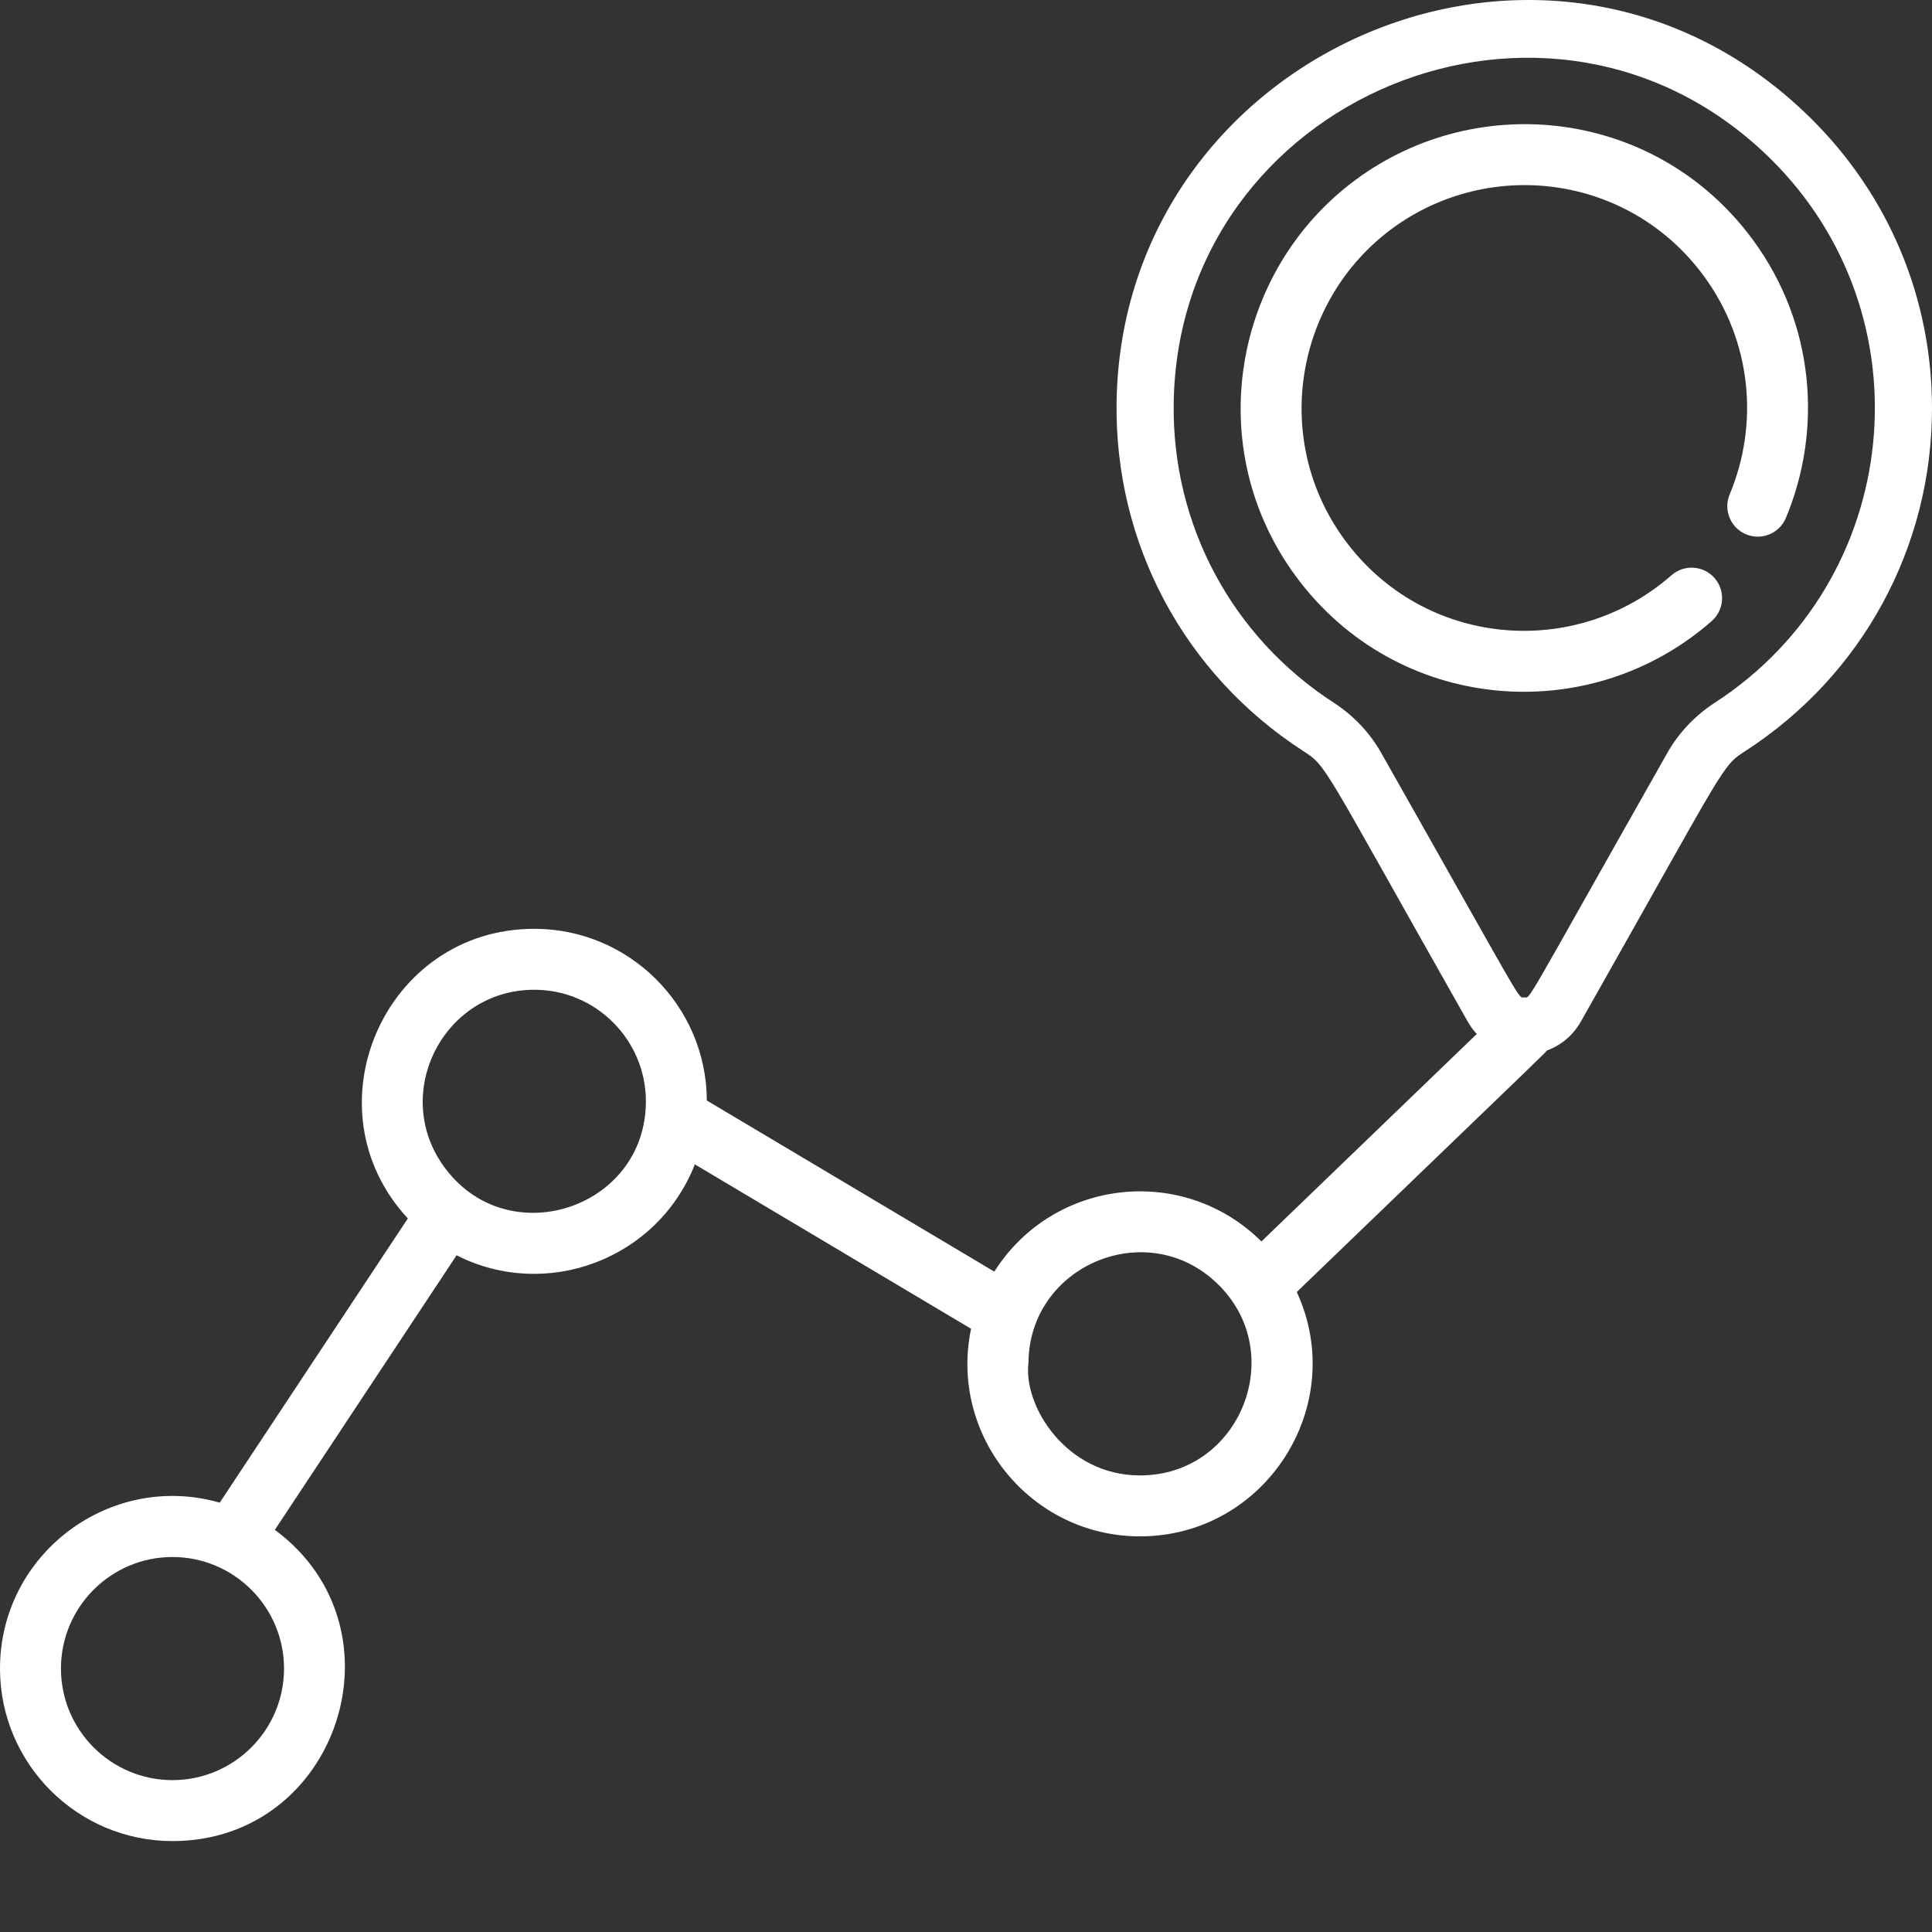
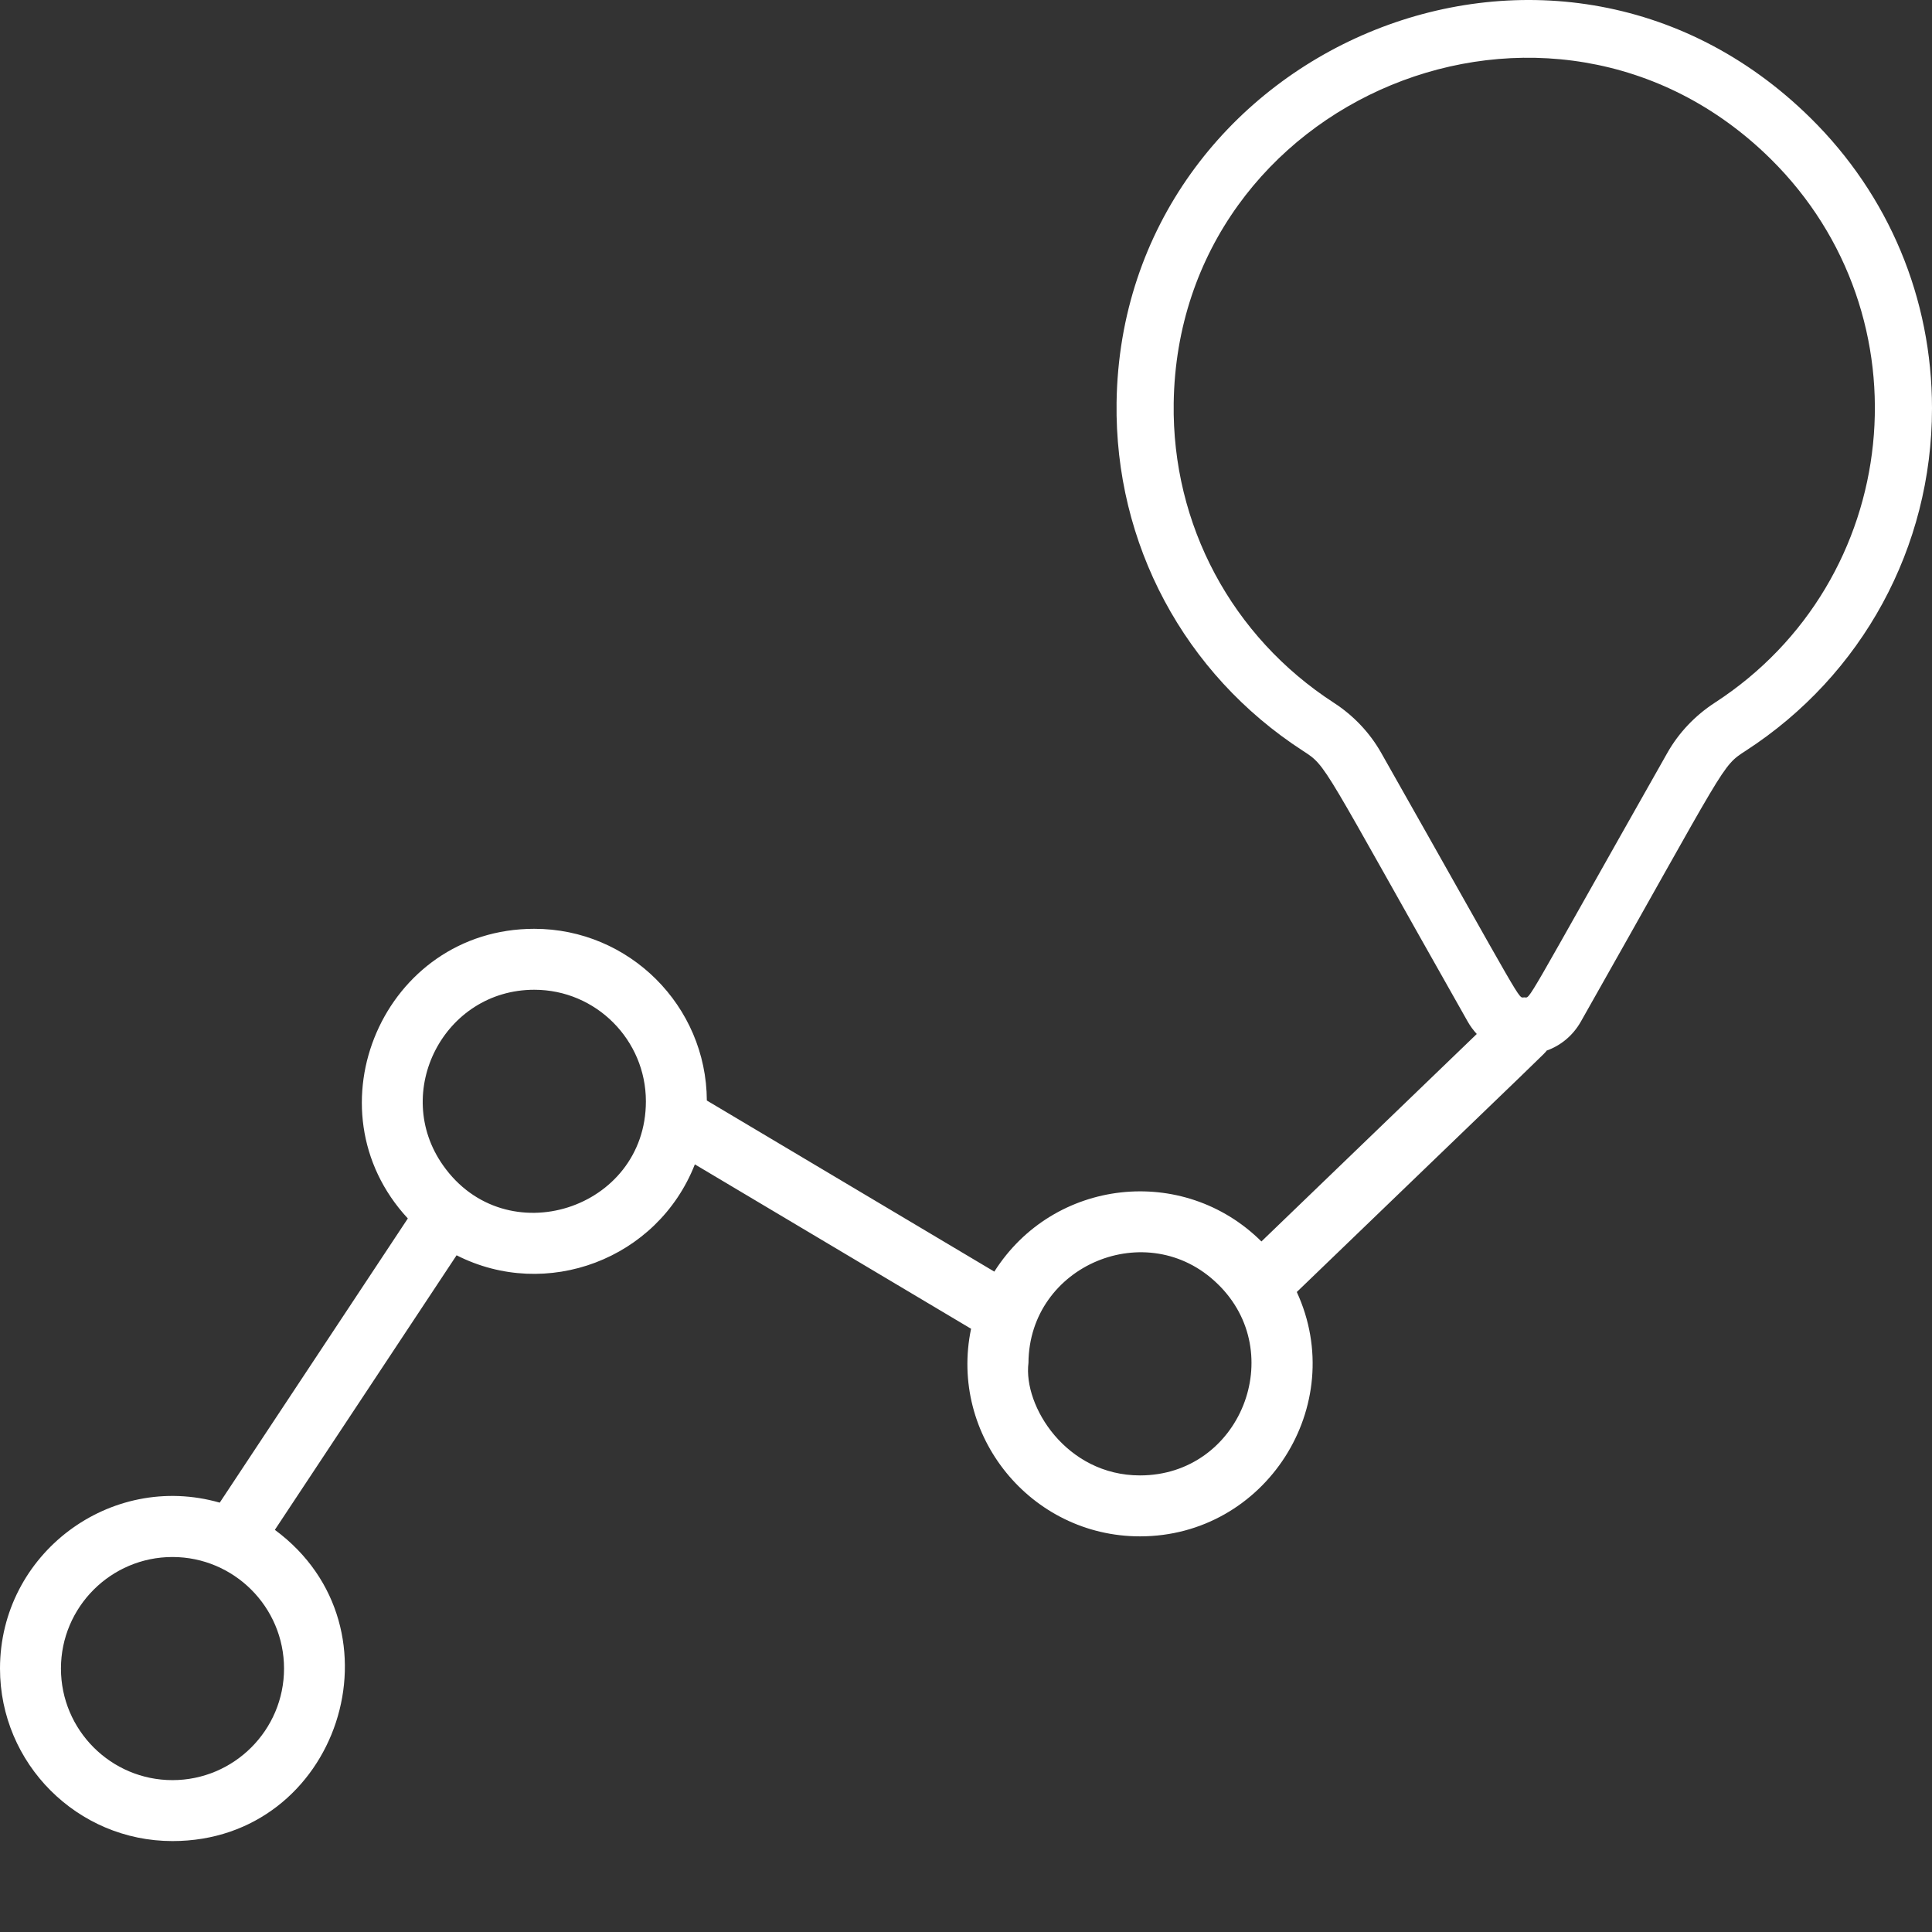
<svg xmlns="http://www.w3.org/2000/svg" width="64" height="64" viewBox="0 0 64 64" fill="none">
  <rect x="0" y="0" width="64" height="64" fill="#333333" stroke="none" />
  <path d="M59.977 3.91C51.408 -4.539 37.159 1.669 36.988 13.329C36.921 18.008 39.227 22.323 43.158 24.87C43.977 25.401 43.727 25.2 48.618 33.838C48.705 33.993 48.808 34.13 48.92 34.252L41.786 41.125C39.197 38.555 34.9 39.031 32.938 42.124L23.415 36.456C23.401 33.318 20.842 30.768 17.7 30.768C12.713 30.768 10.146 36.734 13.51 40.363L7.279 49.777C3.649 48.738 0 51.476 0 55.273C0 58.424 2.562 60.988 5.713 60.988C11.21 60.988 13.523 53.943 9.105 50.678L15.125 41.583C18.092 43.093 21.779 41.725 23.018 38.571L32.168 44.017C31.429 47.555 34.147 50.894 37.763 50.894C41.921 50.894 44.692 46.564 42.958 42.799C51.684 34.393 51.148 34.922 51.234 34.803C51.69 34.639 52.099 34.318 52.37 33.838C57.258 25.204 57.01 25.401 57.833 24.868C61.695 22.364 64 18.124 64 13.527C64 9.885 62.572 6.469 59.977 3.91ZM9.409 55.273C9.409 57.311 7.751 58.969 5.713 58.969C3.676 58.969 2.019 57.311 2.019 55.273C2.019 53.235 3.676 51.578 5.713 51.578C7.751 51.578 9.409 53.235 9.409 55.273ZM14.676 38.602C12.969 36.182 14.702 32.787 17.7 32.787C19.748 32.787 21.396 34.456 21.396 36.483C21.396 40.066 16.754 41.56 14.676 38.602ZM37.763 48.875C35.321 48.875 33.891 46.576 34.069 45.148C34.091 41.906 38.012 40.273 40.331 42.527C42.699 44.811 41.091 48.875 37.763 48.875ZM56.803 23.28C56.152 23.702 55.609 24.275 55.234 24.938C50.372 33.527 50.717 33.039 50.494 33.039C50.271 33.039 50.623 33.541 45.753 24.938C45.378 24.275 44.837 23.702 44.186 23.281C40.806 21.09 38.822 17.381 38.88 13.357C39.026 3.223 51.37 -1.917 58.649 5.258C63.938 10.475 63.035 19.239 56.803 23.28H56.803Z" fill="white" />
-   <path d="M58.058 7.933C54.886 3.635 48.98 2.949 44.913 5.952C40.828 8.966 39.796 14.849 42.931 19.096C46.264 23.614 52.63 24.149 56.703 20.573C56.904 20.396 57.027 20.147 57.044 19.88C57.062 19.613 56.972 19.349 56.796 19.148C56.428 18.729 55.79 18.688 55.371 19.055C52.162 21.871 47.167 21.438 44.555 17.898C42.095 14.564 42.904 9.943 46.111 7.576C49.317 5.21 53.95 5.768 56.433 9.132C58.035 11.303 58.27 14.053 57.297 16.379C57.194 16.626 57.193 16.904 57.295 17.152C57.397 17.399 57.592 17.597 57.839 17.7C58.353 17.914 58.945 17.672 59.16 17.157C60.364 14.277 60.143 10.759 58.058 7.933Z" fill="white" />
</svg>